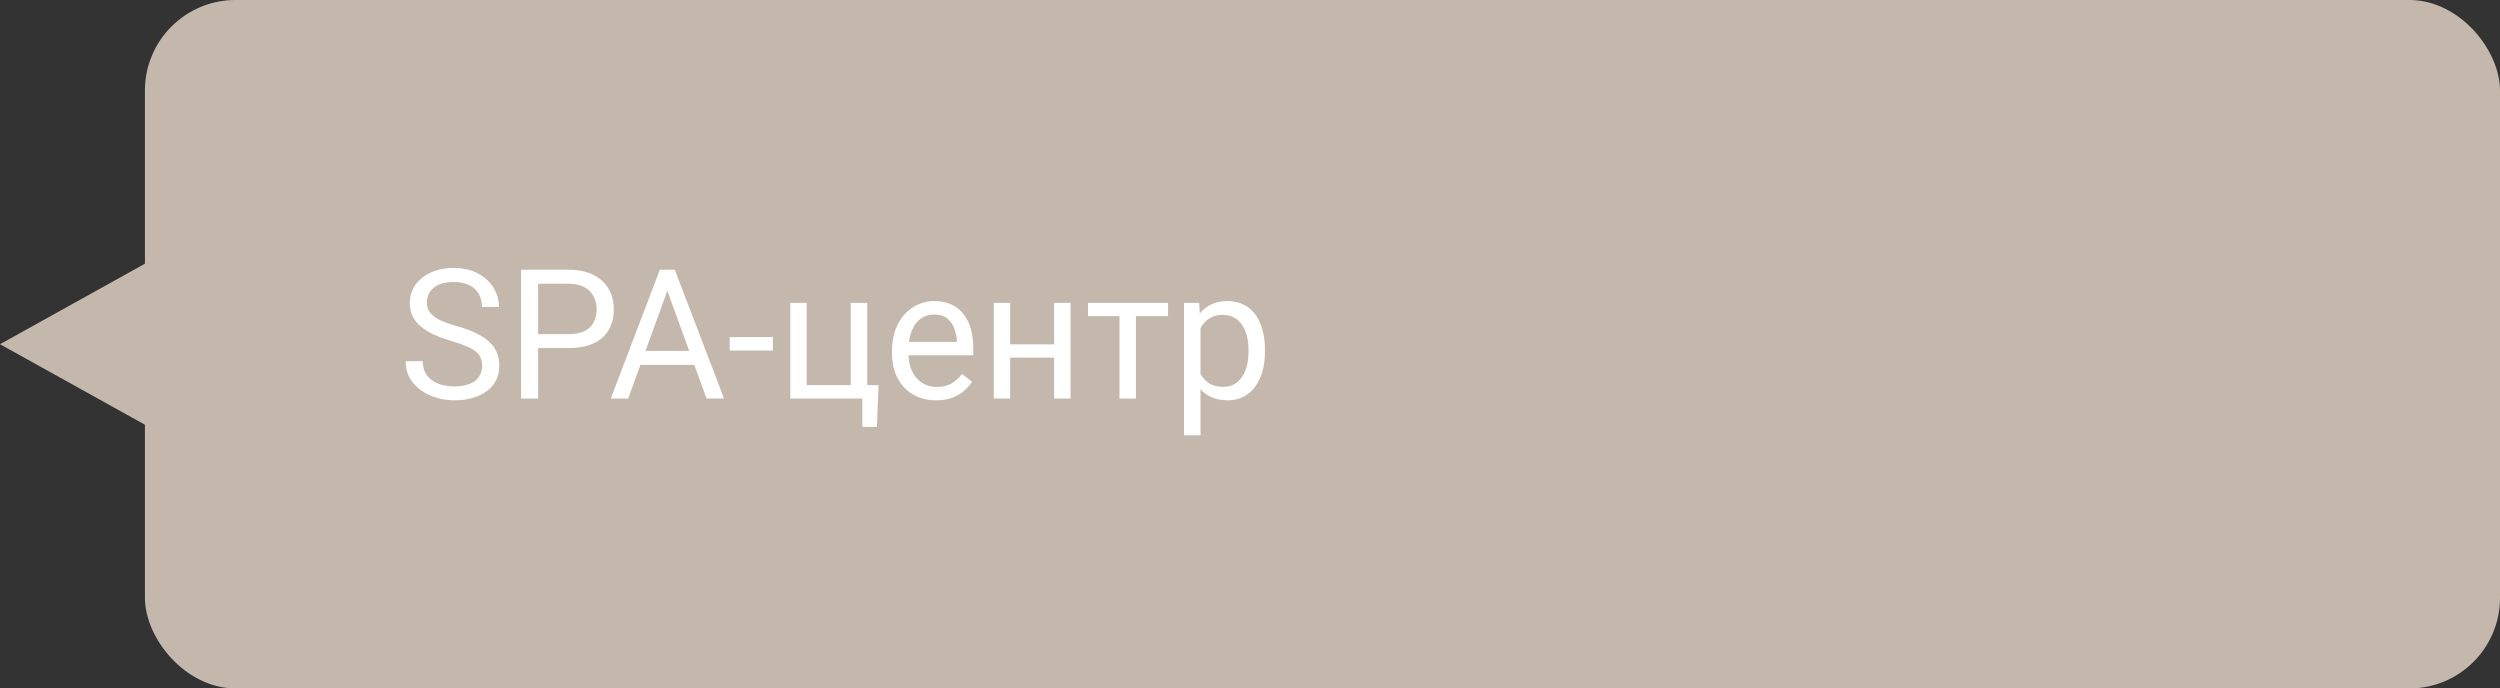
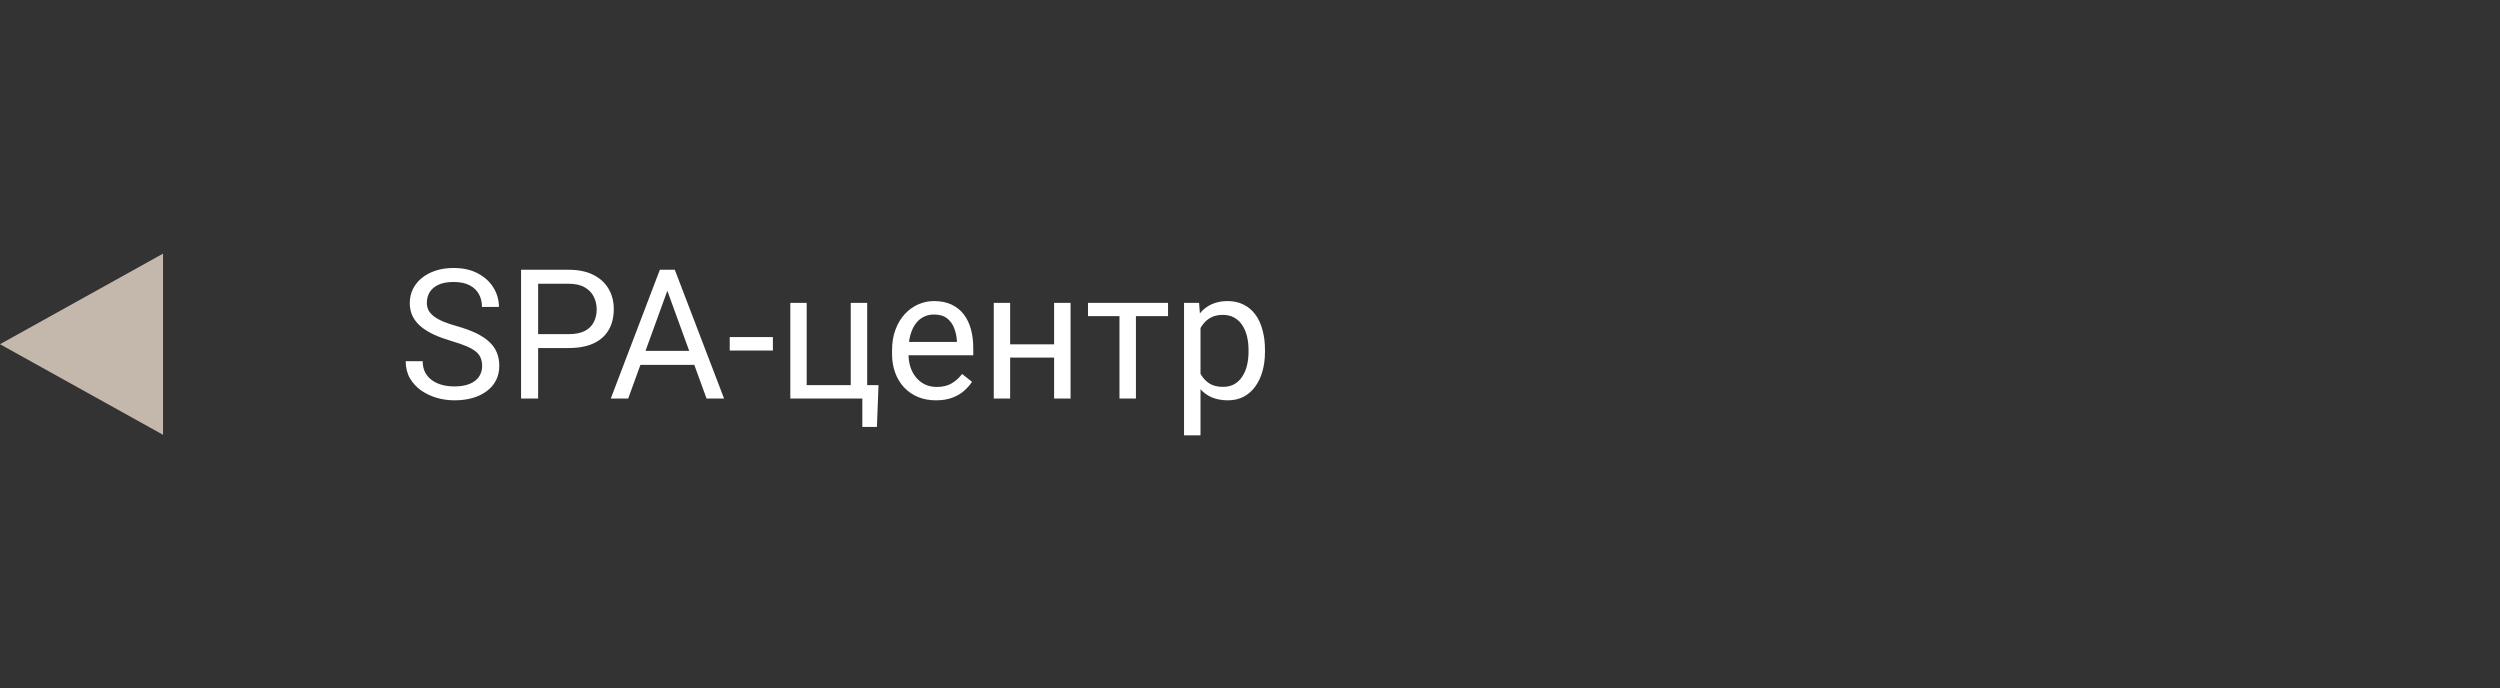
<svg xmlns="http://www.w3.org/2000/svg" width="138" height="38" viewBox="0 0 138 38" fill="none">
  <rect x="0" y="0" width="138" height="38" fill="#333333" stroke="none" />
-   <rect x="8" width="130" height="38" rx="5" fill="#C4B8AD" />
  <path d="M26.614 20.203C26.614 20.037 26.588 19.891 26.536 19.764C26.487 19.634 26.399 19.516 26.273 19.412C26.149 19.308 25.976 19.209 25.755 19.114C25.537 19.02 25.26 18.924 24.925 18.826C24.573 18.722 24.256 18.606 23.973 18.48C23.689 18.349 23.447 18.201 23.245 18.035C23.043 17.869 22.889 17.679 22.781 17.464C22.674 17.249 22.62 17.003 22.62 16.727C22.62 16.45 22.677 16.194 22.791 15.96C22.905 15.726 23.068 15.522 23.279 15.35C23.494 15.174 23.75 15.037 24.046 14.94C24.342 14.842 24.672 14.793 25.037 14.793C25.571 14.793 26.023 14.896 26.395 15.101C26.769 15.302 27.054 15.568 27.249 15.896C27.444 16.222 27.542 16.57 27.542 16.941H26.605C26.605 16.674 26.547 16.439 26.434 16.233C26.32 16.025 26.147 15.862 25.916 15.745C25.685 15.625 25.392 15.565 25.037 15.565C24.702 15.565 24.425 15.615 24.207 15.716C23.989 15.817 23.826 15.954 23.719 16.126C23.615 16.299 23.562 16.495 23.562 16.717C23.562 16.866 23.593 17.003 23.655 17.127C23.72 17.247 23.82 17.36 23.953 17.464C24.09 17.568 24.262 17.664 24.471 17.752C24.682 17.84 24.935 17.924 25.227 18.006C25.631 18.12 25.98 18.247 26.273 18.387C26.565 18.527 26.806 18.685 26.995 18.86C27.187 19.033 27.329 19.23 27.42 19.451C27.514 19.669 27.561 19.917 27.561 20.193C27.561 20.483 27.503 20.745 27.386 20.98C27.269 21.214 27.101 21.414 26.883 21.58C26.665 21.746 26.403 21.875 26.097 21.966C25.794 22.054 25.455 22.098 25.081 22.098C24.752 22.098 24.428 22.052 24.109 21.961C23.794 21.87 23.506 21.733 23.245 21.551C22.988 21.369 22.781 21.144 22.625 20.877C22.472 20.607 22.395 20.294 22.395 19.939H23.333C23.333 20.184 23.38 20.394 23.475 20.569C23.569 20.742 23.698 20.885 23.86 20.999C24.026 21.113 24.213 21.198 24.422 21.253C24.634 21.305 24.853 21.331 25.081 21.331C25.41 21.331 25.688 21.285 25.916 21.194C26.144 21.103 26.316 20.973 26.434 20.804C26.554 20.634 26.614 20.434 26.614 20.203ZM31.385 19.212H29.485V18.445H31.385C31.753 18.445 32.05 18.387 32.278 18.27C32.506 18.152 32.672 17.99 32.776 17.781C32.884 17.573 32.938 17.335 32.938 17.068C32.938 16.824 32.884 16.595 32.776 16.38C32.672 16.165 32.506 15.992 32.278 15.862C32.05 15.729 31.753 15.662 31.385 15.662H29.705V22H28.763V14.891H31.385C31.922 14.891 32.376 14.983 32.747 15.169C33.118 15.354 33.4 15.612 33.592 15.94C33.784 16.266 33.88 16.639 33.88 17.059C33.88 17.514 33.784 17.903 33.592 18.226C33.4 18.548 33.118 18.794 32.747 18.963C32.376 19.129 31.922 19.212 31.385 19.212ZM37.029 15.521L34.676 22H33.714L36.424 14.891H37.044L37.029 15.521ZM39.002 22L36.644 15.521L36.629 14.891H37.249L39.969 22H39.002ZM38.88 19.368V20.14H34.886V19.368H38.88ZM42.664 18.606V19.349H40.281V18.606H42.664ZM43.626 22V16.717H44.529V21.258H46.961V16.717H47.869V22H43.626ZM48.494 21.258L48.406 23.567H47.601V22H46.912V21.258H48.494ZM51.668 22.098C51.3 22.098 50.967 22.036 50.667 21.912C50.371 21.785 50.115 21.608 49.9 21.38C49.689 21.152 49.526 20.882 49.412 20.569C49.298 20.257 49.241 19.915 49.241 19.544V19.339C49.241 18.909 49.305 18.527 49.432 18.191C49.559 17.853 49.731 17.566 49.949 17.332C50.167 17.098 50.415 16.92 50.691 16.8C50.968 16.679 51.255 16.619 51.551 16.619C51.928 16.619 52.254 16.684 52.527 16.814C52.804 16.945 53.03 17.127 53.206 17.361C53.382 17.592 53.512 17.866 53.597 18.182C53.681 18.494 53.724 18.836 53.724 19.207V19.612H49.778V18.875H52.82V18.807C52.807 18.572 52.758 18.344 52.674 18.123C52.592 17.902 52.462 17.719 52.283 17.576C52.104 17.433 51.86 17.361 51.551 17.361C51.346 17.361 51.157 17.405 50.984 17.493C50.812 17.578 50.664 17.705 50.54 17.874C50.416 18.043 50.32 18.25 50.252 18.494C50.184 18.738 50.149 19.02 50.149 19.339V19.544C50.149 19.795 50.184 20.031 50.252 20.252C50.324 20.47 50.426 20.662 50.56 20.828C50.696 20.994 50.861 21.124 51.053 21.219C51.248 21.313 51.469 21.36 51.717 21.36C52.036 21.36 52.306 21.295 52.527 21.165C52.749 21.035 52.942 20.861 53.108 20.643L53.655 21.077C53.541 21.25 53.397 21.414 53.221 21.57C53.045 21.727 52.828 21.854 52.571 21.951C52.317 22.049 52.016 22.098 51.668 22.098ZM58.362 19.007V19.739H55.569V19.007H58.362ZM55.76 16.717V22H54.856V16.717H55.76ZM59.095 16.717V22H58.187V16.717H59.095ZM62.703 16.717V22H61.795V16.717H62.703ZM64.476 16.717V17.449H60.057V16.717H64.476ZM66.268 17.732V24.031H65.359V16.717H66.189L66.268 17.732ZM69.827 19.314V19.417C69.827 19.801 69.782 20.158 69.69 20.486C69.599 20.812 69.466 21.095 69.29 21.336C69.118 21.577 68.904 21.764 68.65 21.898C68.397 22.031 68.105 22.098 67.776 22.098C67.441 22.098 67.145 22.042 66.888 21.932C66.63 21.821 66.412 21.66 66.233 21.448C66.054 21.237 65.911 20.983 65.804 20.686C65.7 20.39 65.628 20.057 65.589 19.686V19.139C65.628 18.748 65.701 18.398 65.809 18.089C65.916 17.78 66.058 17.516 66.233 17.298C66.412 17.076 66.629 16.909 66.883 16.795C67.137 16.678 67.43 16.619 67.762 16.619C68.094 16.619 68.388 16.684 68.645 16.814C68.903 16.941 69.119 17.124 69.295 17.361C69.471 17.599 69.603 17.884 69.69 18.216C69.782 18.545 69.827 18.911 69.827 19.314ZM68.919 19.417V19.314C68.919 19.051 68.891 18.803 68.836 18.572C68.781 18.338 68.694 18.133 68.577 17.957C68.463 17.778 68.317 17.638 68.138 17.537C67.959 17.433 67.745 17.381 67.498 17.381C67.27 17.381 67.072 17.42 66.902 17.498C66.736 17.576 66.595 17.682 66.478 17.815C66.36 17.946 66.264 18.095 66.189 18.265C66.118 18.431 66.064 18.603 66.028 18.782V20.047C66.093 20.275 66.185 20.49 66.302 20.691C66.419 20.89 66.575 21.051 66.77 21.175C66.966 21.295 67.212 21.355 67.508 21.355C67.752 21.355 67.962 21.305 68.138 21.204C68.317 21.1 68.463 20.958 68.577 20.779C68.694 20.6 68.781 20.395 68.836 20.164C68.891 19.93 68.919 19.681 68.919 19.417Z" fill="white" />
  <path d="M-2.18557e-07 19L9 14L9 24L-2.18557e-07 19Z" fill="#C4B8AD" />
</svg>